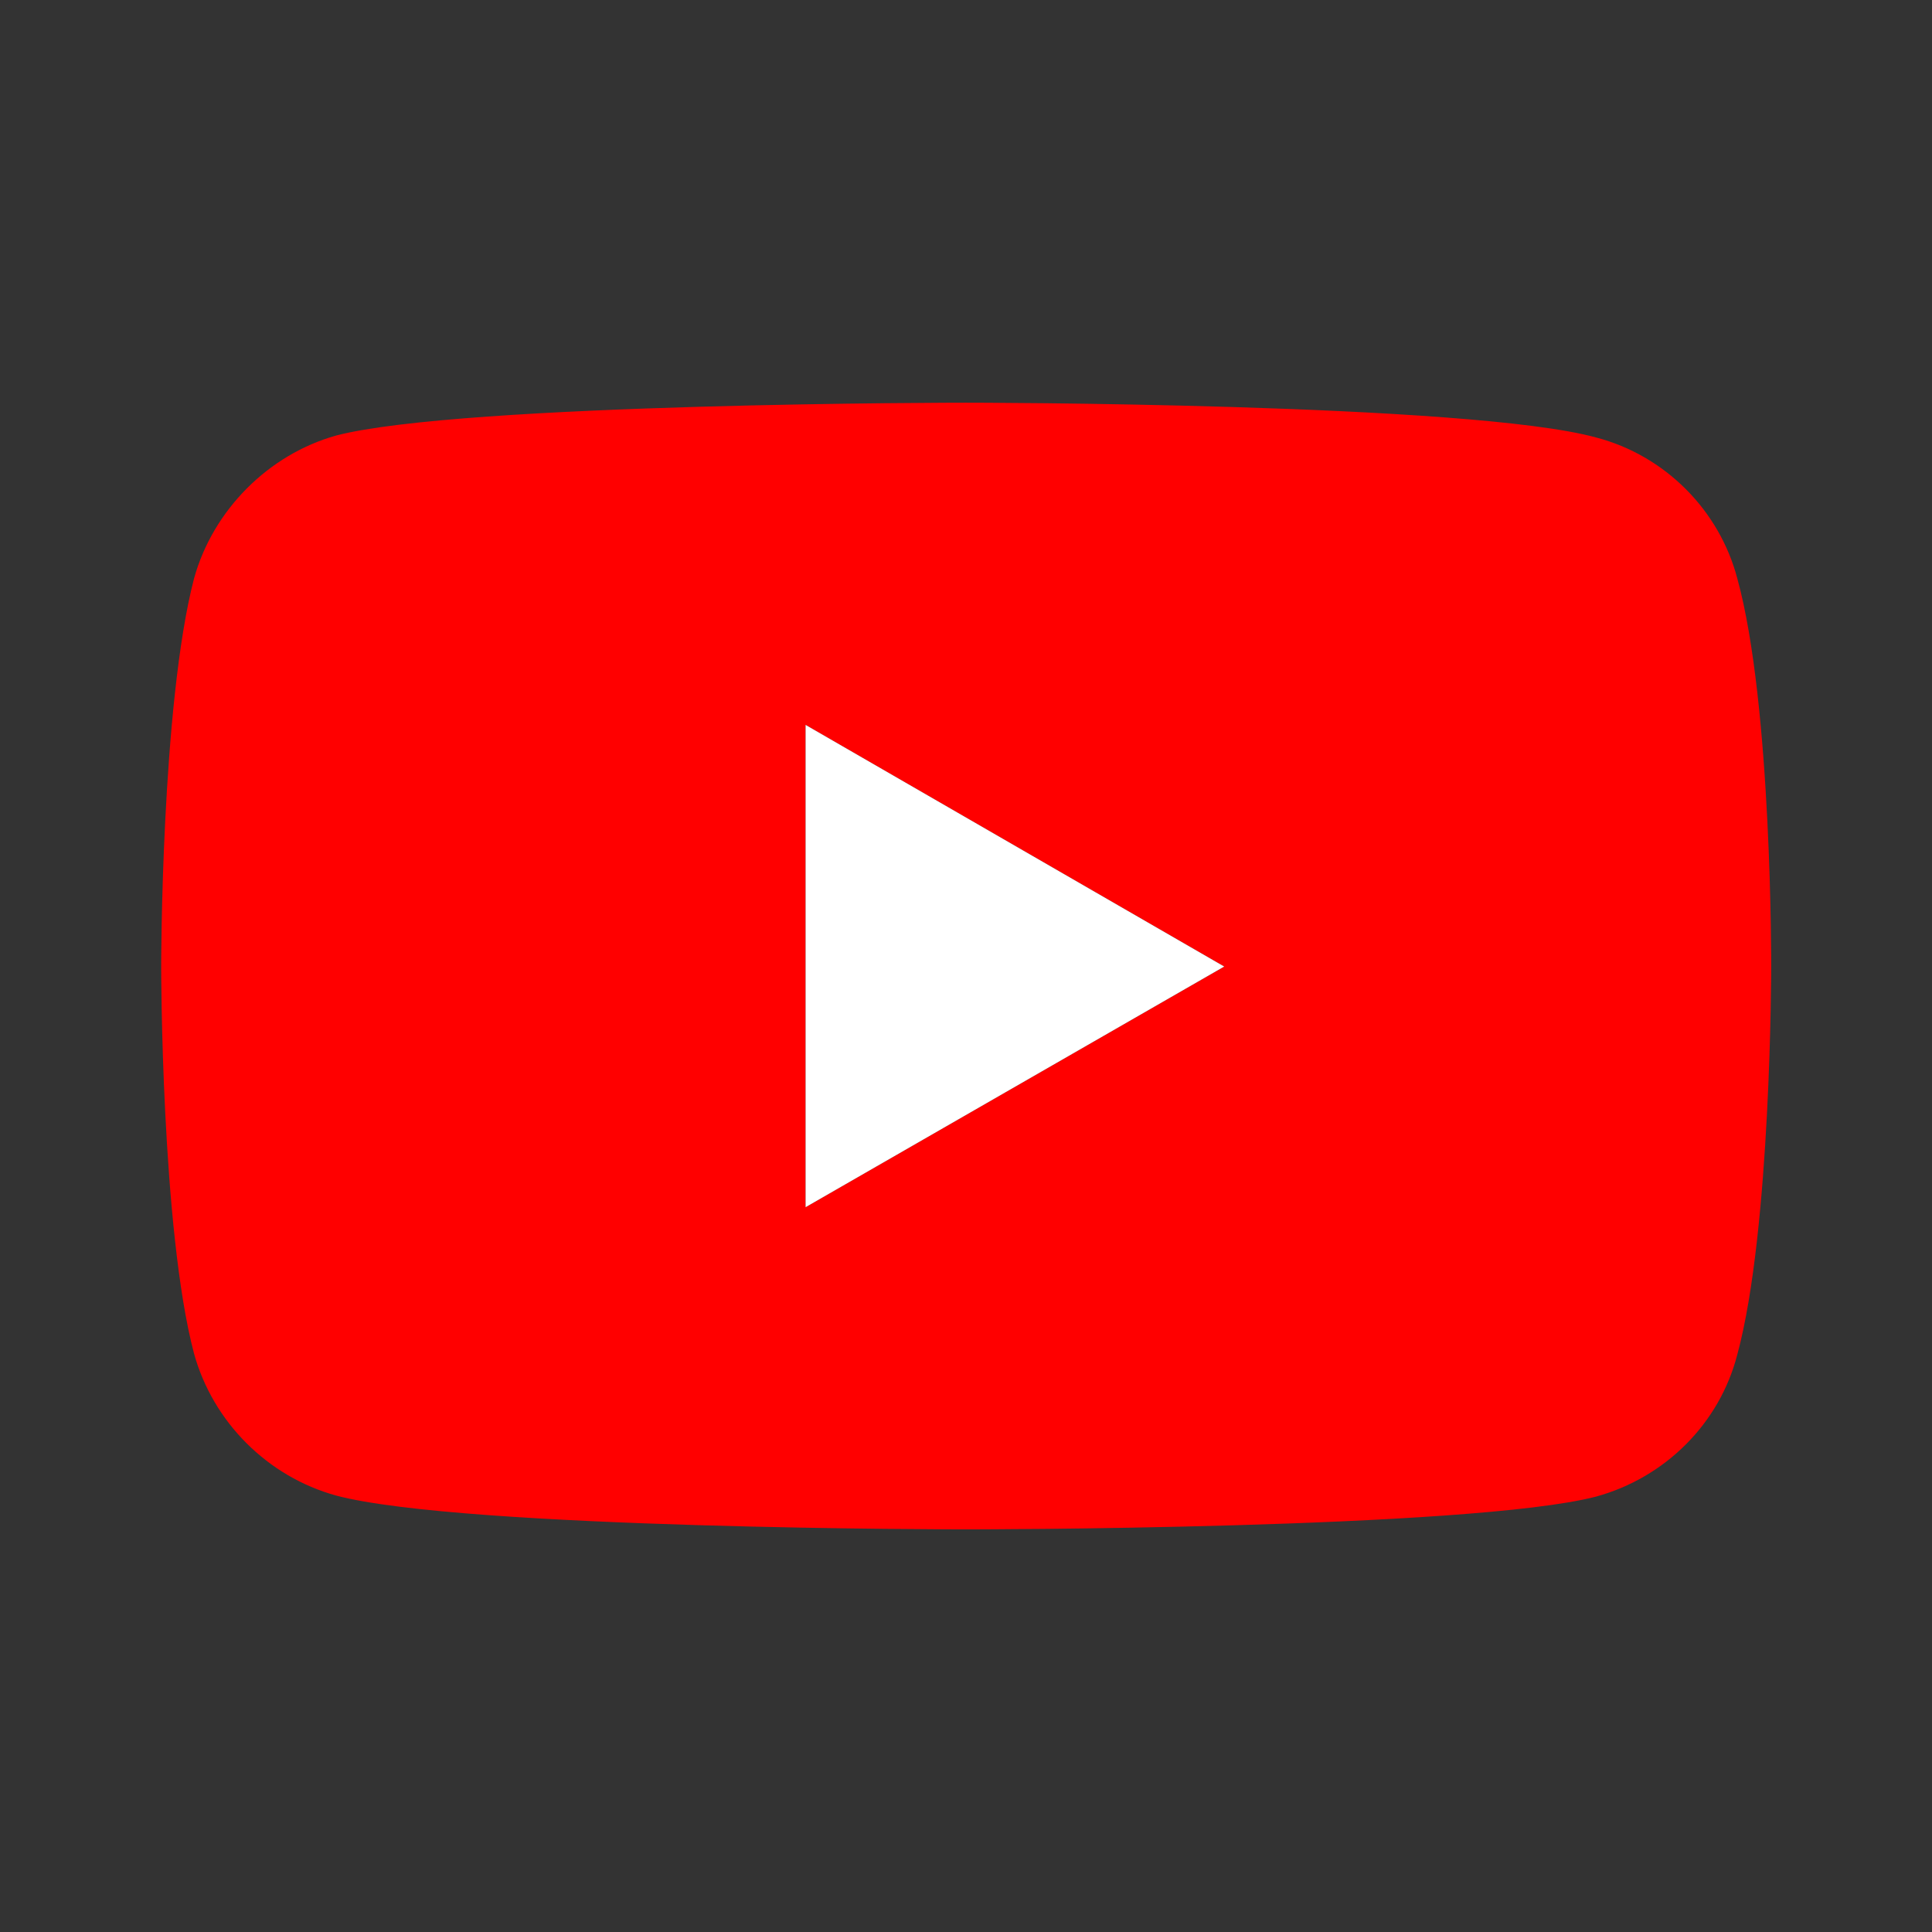
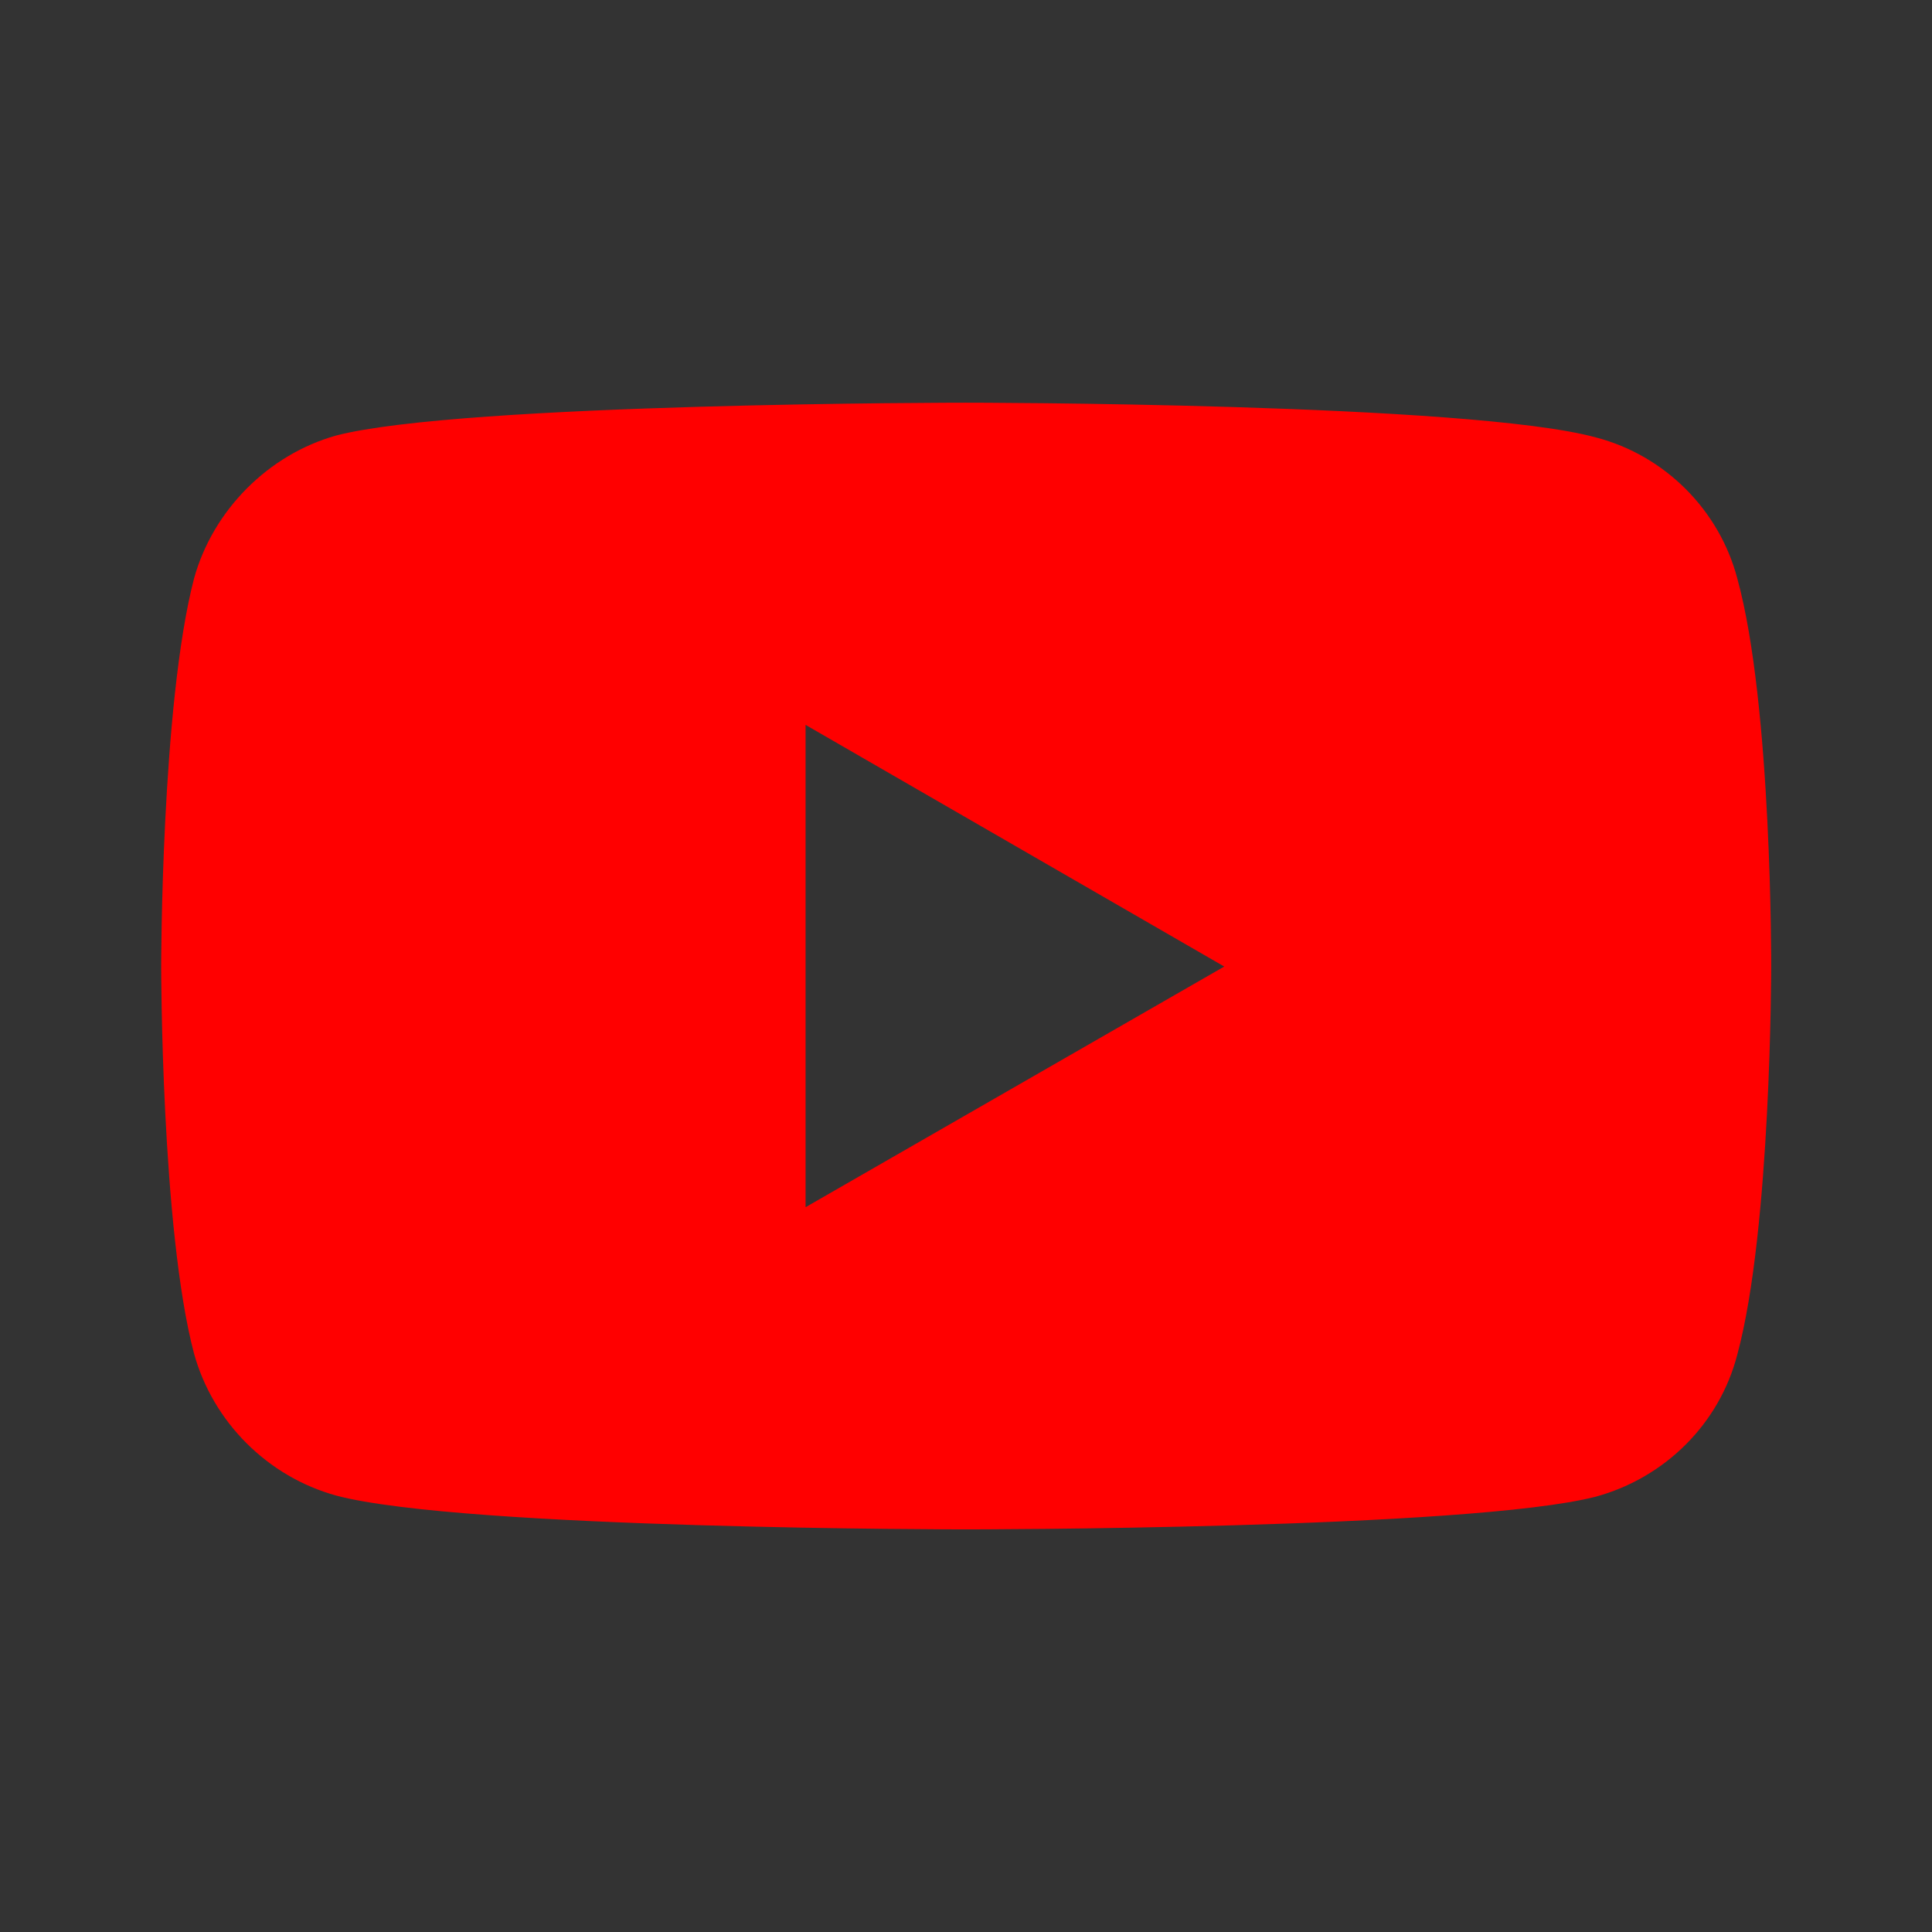
<svg xmlns="http://www.w3.org/2000/svg" width="64" height="64" fill="none">
  <rect width="100%" height="100%" fill="#333333" stroke="none" />
  <path fill-rule="evenodd" clip-rule="evenodd" d="M26.686 24.013L40.555 32.018L26.686 39.99V24.013ZM31.989 13.34C31.989 13.34 15.32 13.34 11.137 14.427C8.897 15.053 7.052 16.897 6.426 19.17C5.339 23.354 5.339 32.018 5.339 32.018C5.339 32.018 5.339 40.715 6.426 44.833C7.052 47.106 8.864 48.917 11.137 49.543C15.354 50.663 31.989 50.663 31.989 50.663C31.989 50.663 48.691 50.663 52.875 49.576C55.148 48.95 56.959 47.172 57.552 44.866C58.673 40.715 58.673 32.051 58.673 32.051C58.673 32.051 58.706 23.354 57.552 19.17C56.959 16.897 55.148 15.086 52.875 14.493C48.691 13.34 31.989 13.34 31.989 13.34Z" fill="#FF0000" />
-   <path fill-rule="evenodd" clip-rule="evenodd" d="M26.686 24.013V39.99L40.554 32.018L26.686 24.013Z" fill="white" />
</svg>